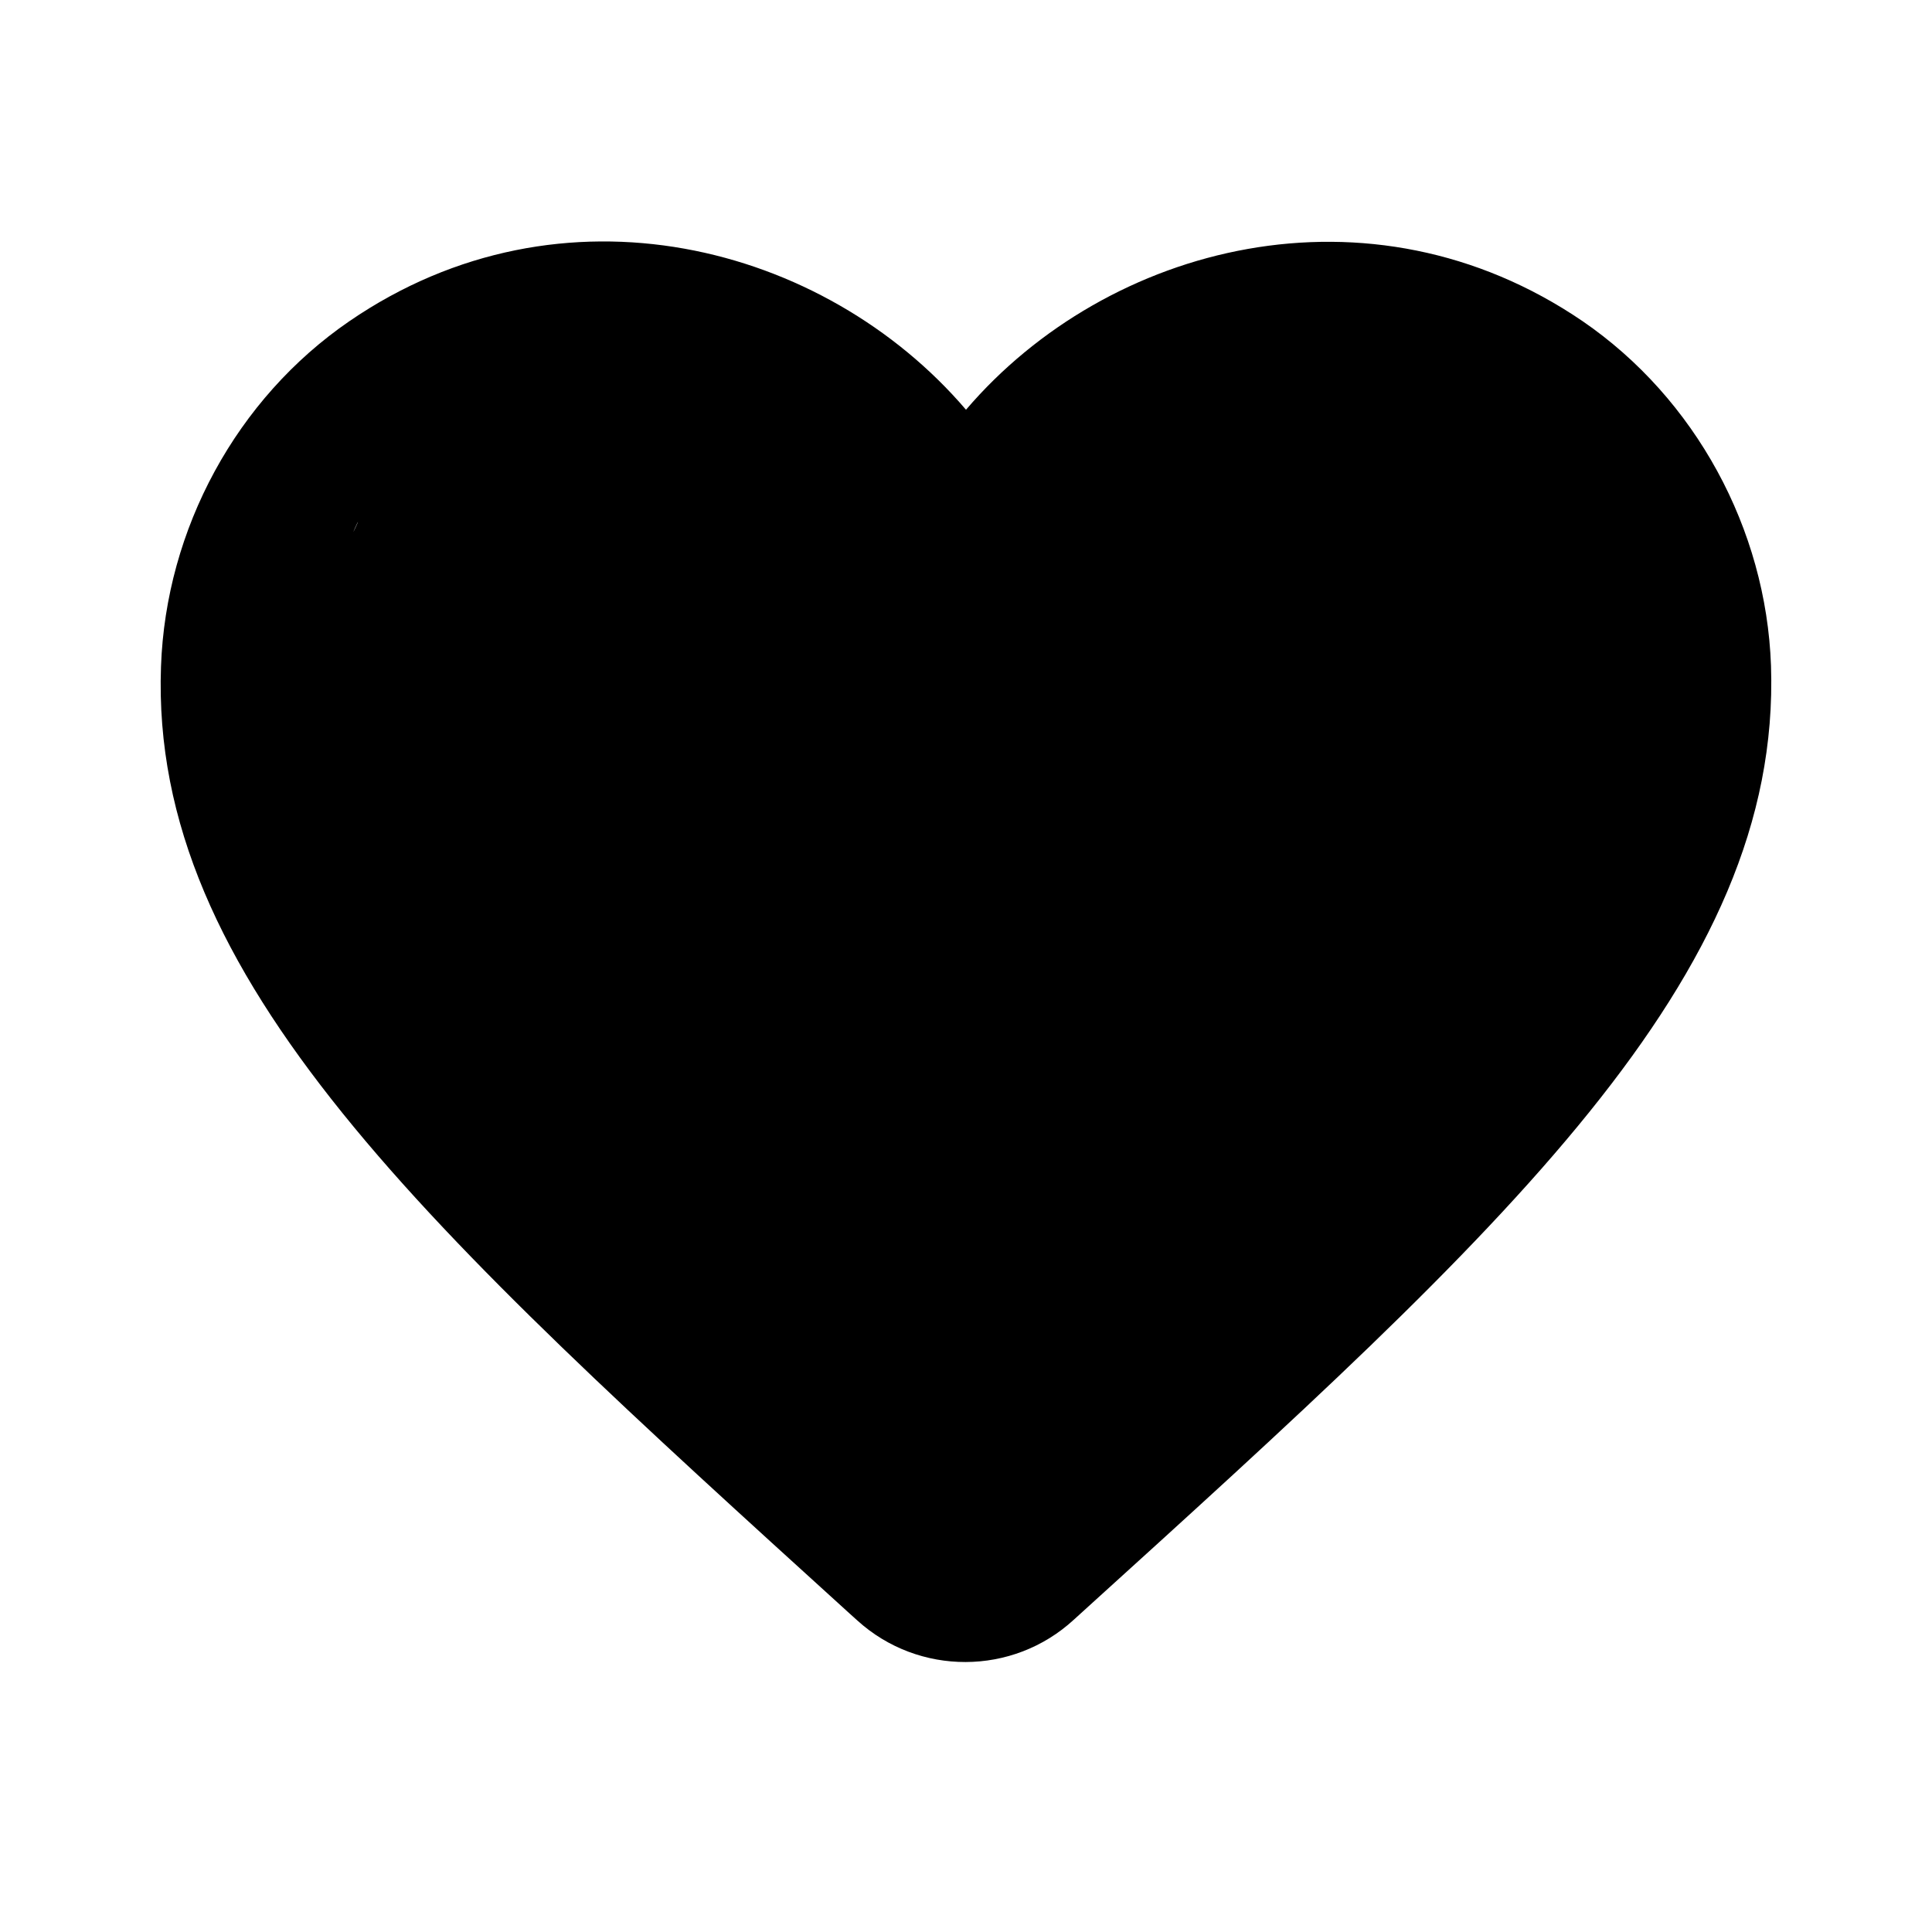
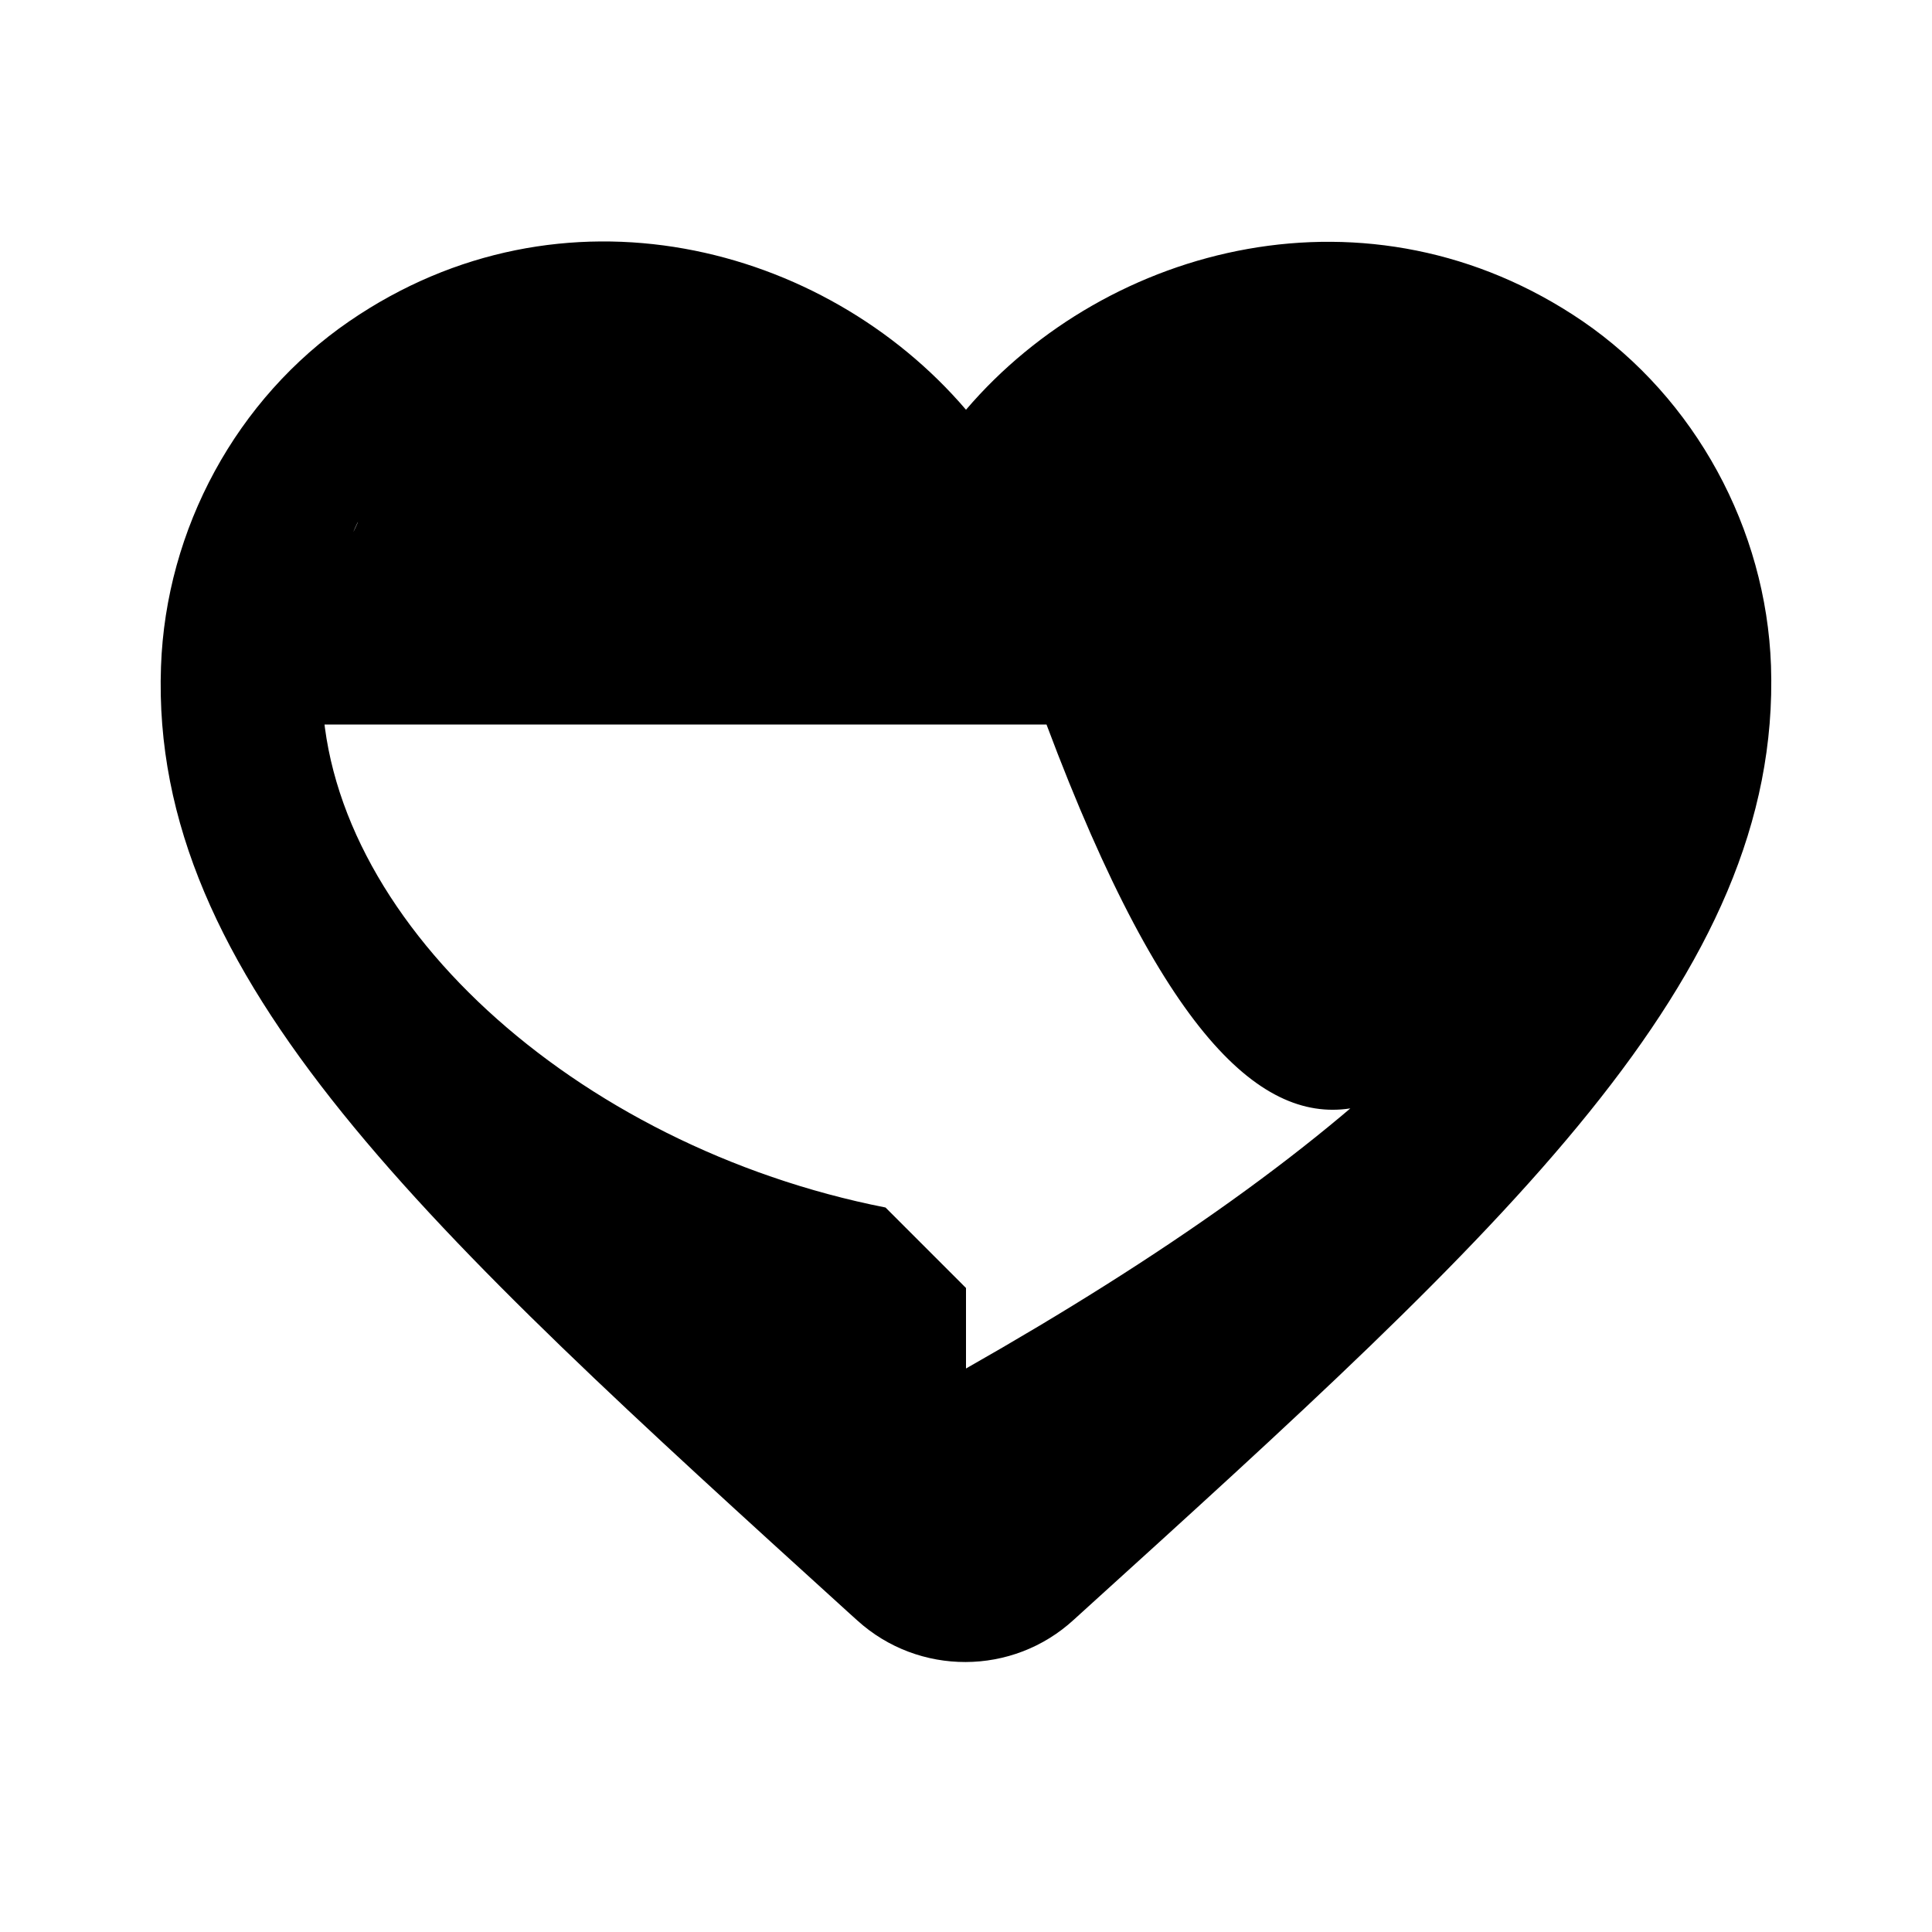
<svg xmlns="http://www.w3.org/2000/svg" width="24" height="24" viewBox="0 0 24 24" fill="#000000">
-   <path d="M 19.66 3.99 C 17.02 2.19 13.76 3.03 12 5.09 C 10.24 3.03 6.98 2.18 4.34 3.99 C 2.94 4.95 2.06 6.57 2 8.28 C 1.86 12.16 5.3 15.27 10.55 20.04 L 10.65 20.13 C 11.41 20.82 12.58 20.82 13.34 20.12 L 13.45 20.02 C 18.7 15.26 22.13 12.15 22 8.27 C 21.94 6.57 21.06 4.95 19.66 3.99 Z M 12 15 L 12 16 L 11 15 C 7.14 14.24 4 11.39 4 8.5 C 4 6.5 5.5 5 3 9 C 4 11 7 15 11 18 H 13 C 16 17 18 13 20 11 C 22 9 20 6.5 20 8.5 C 20 11.39 16.86 14.24 12 17 Z" />
+   <path d="M 19.66 3.99 C 17.02 2.19 13.76 3.03 12 5.09 C 10.24 3.03 6.98 2.18 4.34 3.99 C 2.94 4.95 2.06 6.57 2 8.28 C 1.86 12.16 5.3 15.27 10.55 20.04 L 10.65 20.13 C 11.41 20.82 12.58 20.82 13.34 20.12 L 13.45 20.02 C 18.7 15.26 22.13 12.15 22 8.27 C 21.94 6.57 21.06 4.95 19.66 3.99 Z M 12 15 L 12 16 L 11 15 C 7.14 14.24 4 11.39 4 8.5 C 4 6.5 5.5 5 3 9 H 13 C 16 17 18 13 20 11 C 22 9 20 6.5 20 8.5 C 20 11.39 16.86 14.24 12 17 Z" />
</svg>